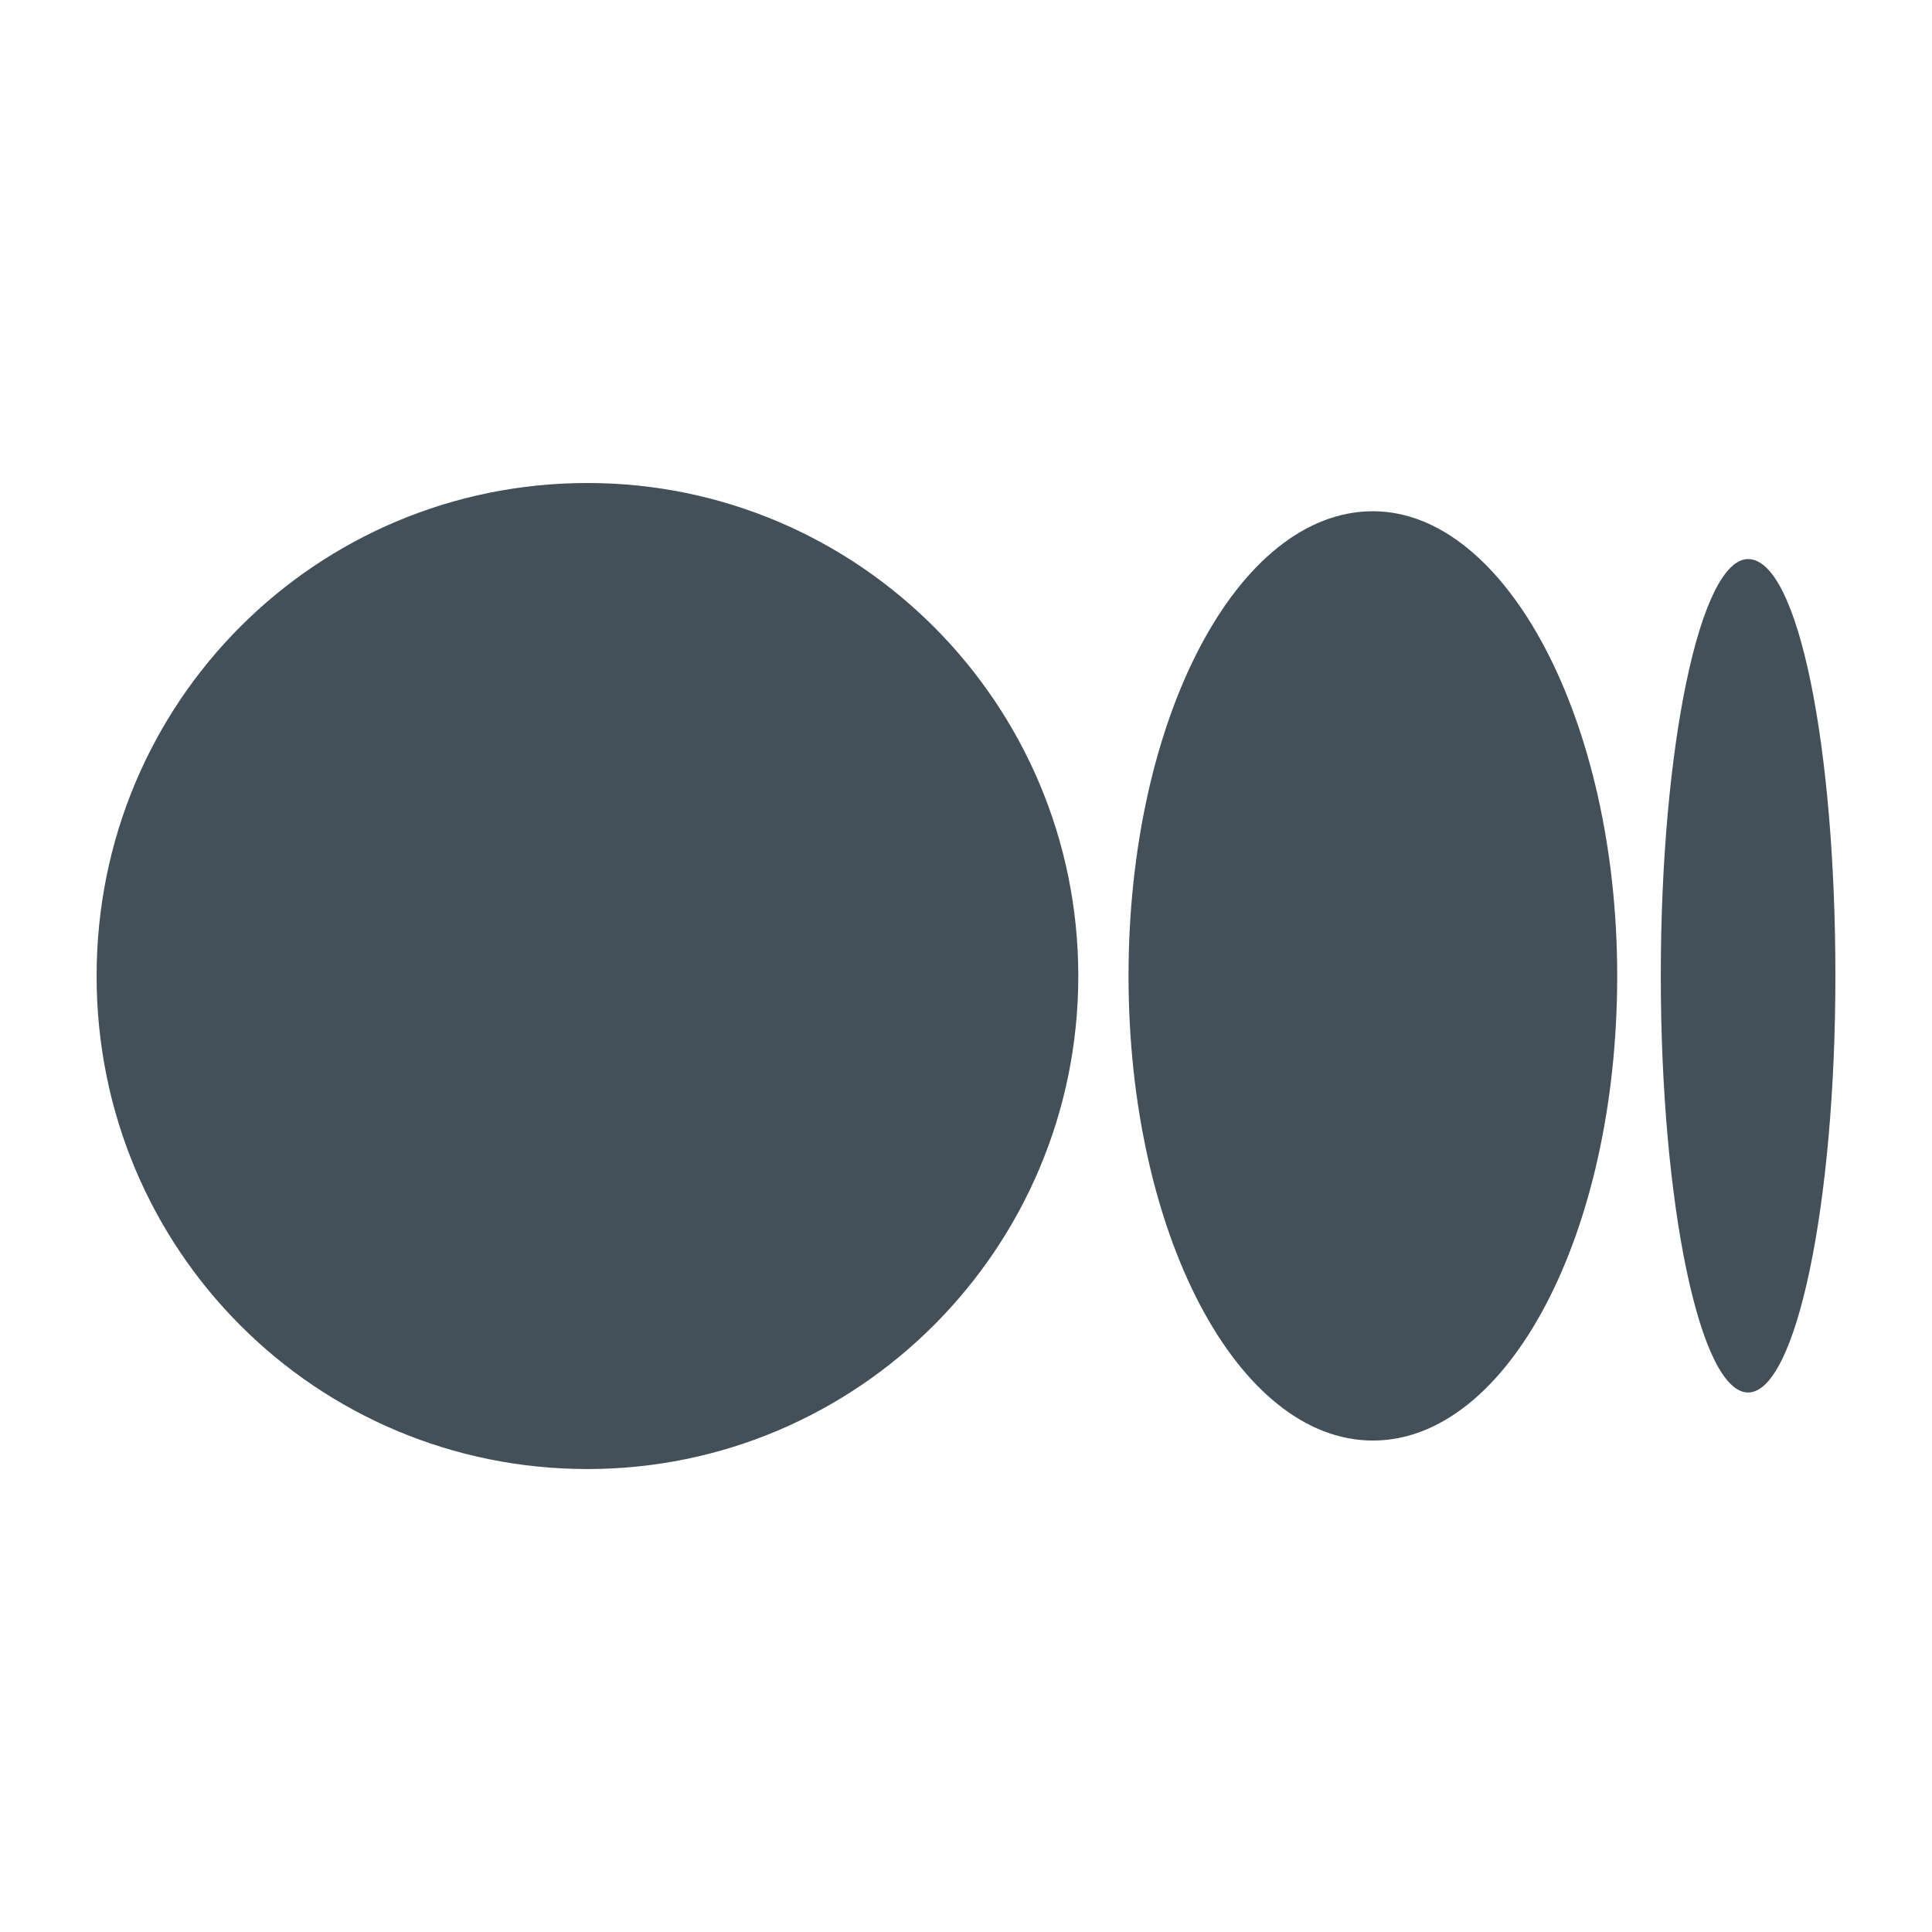
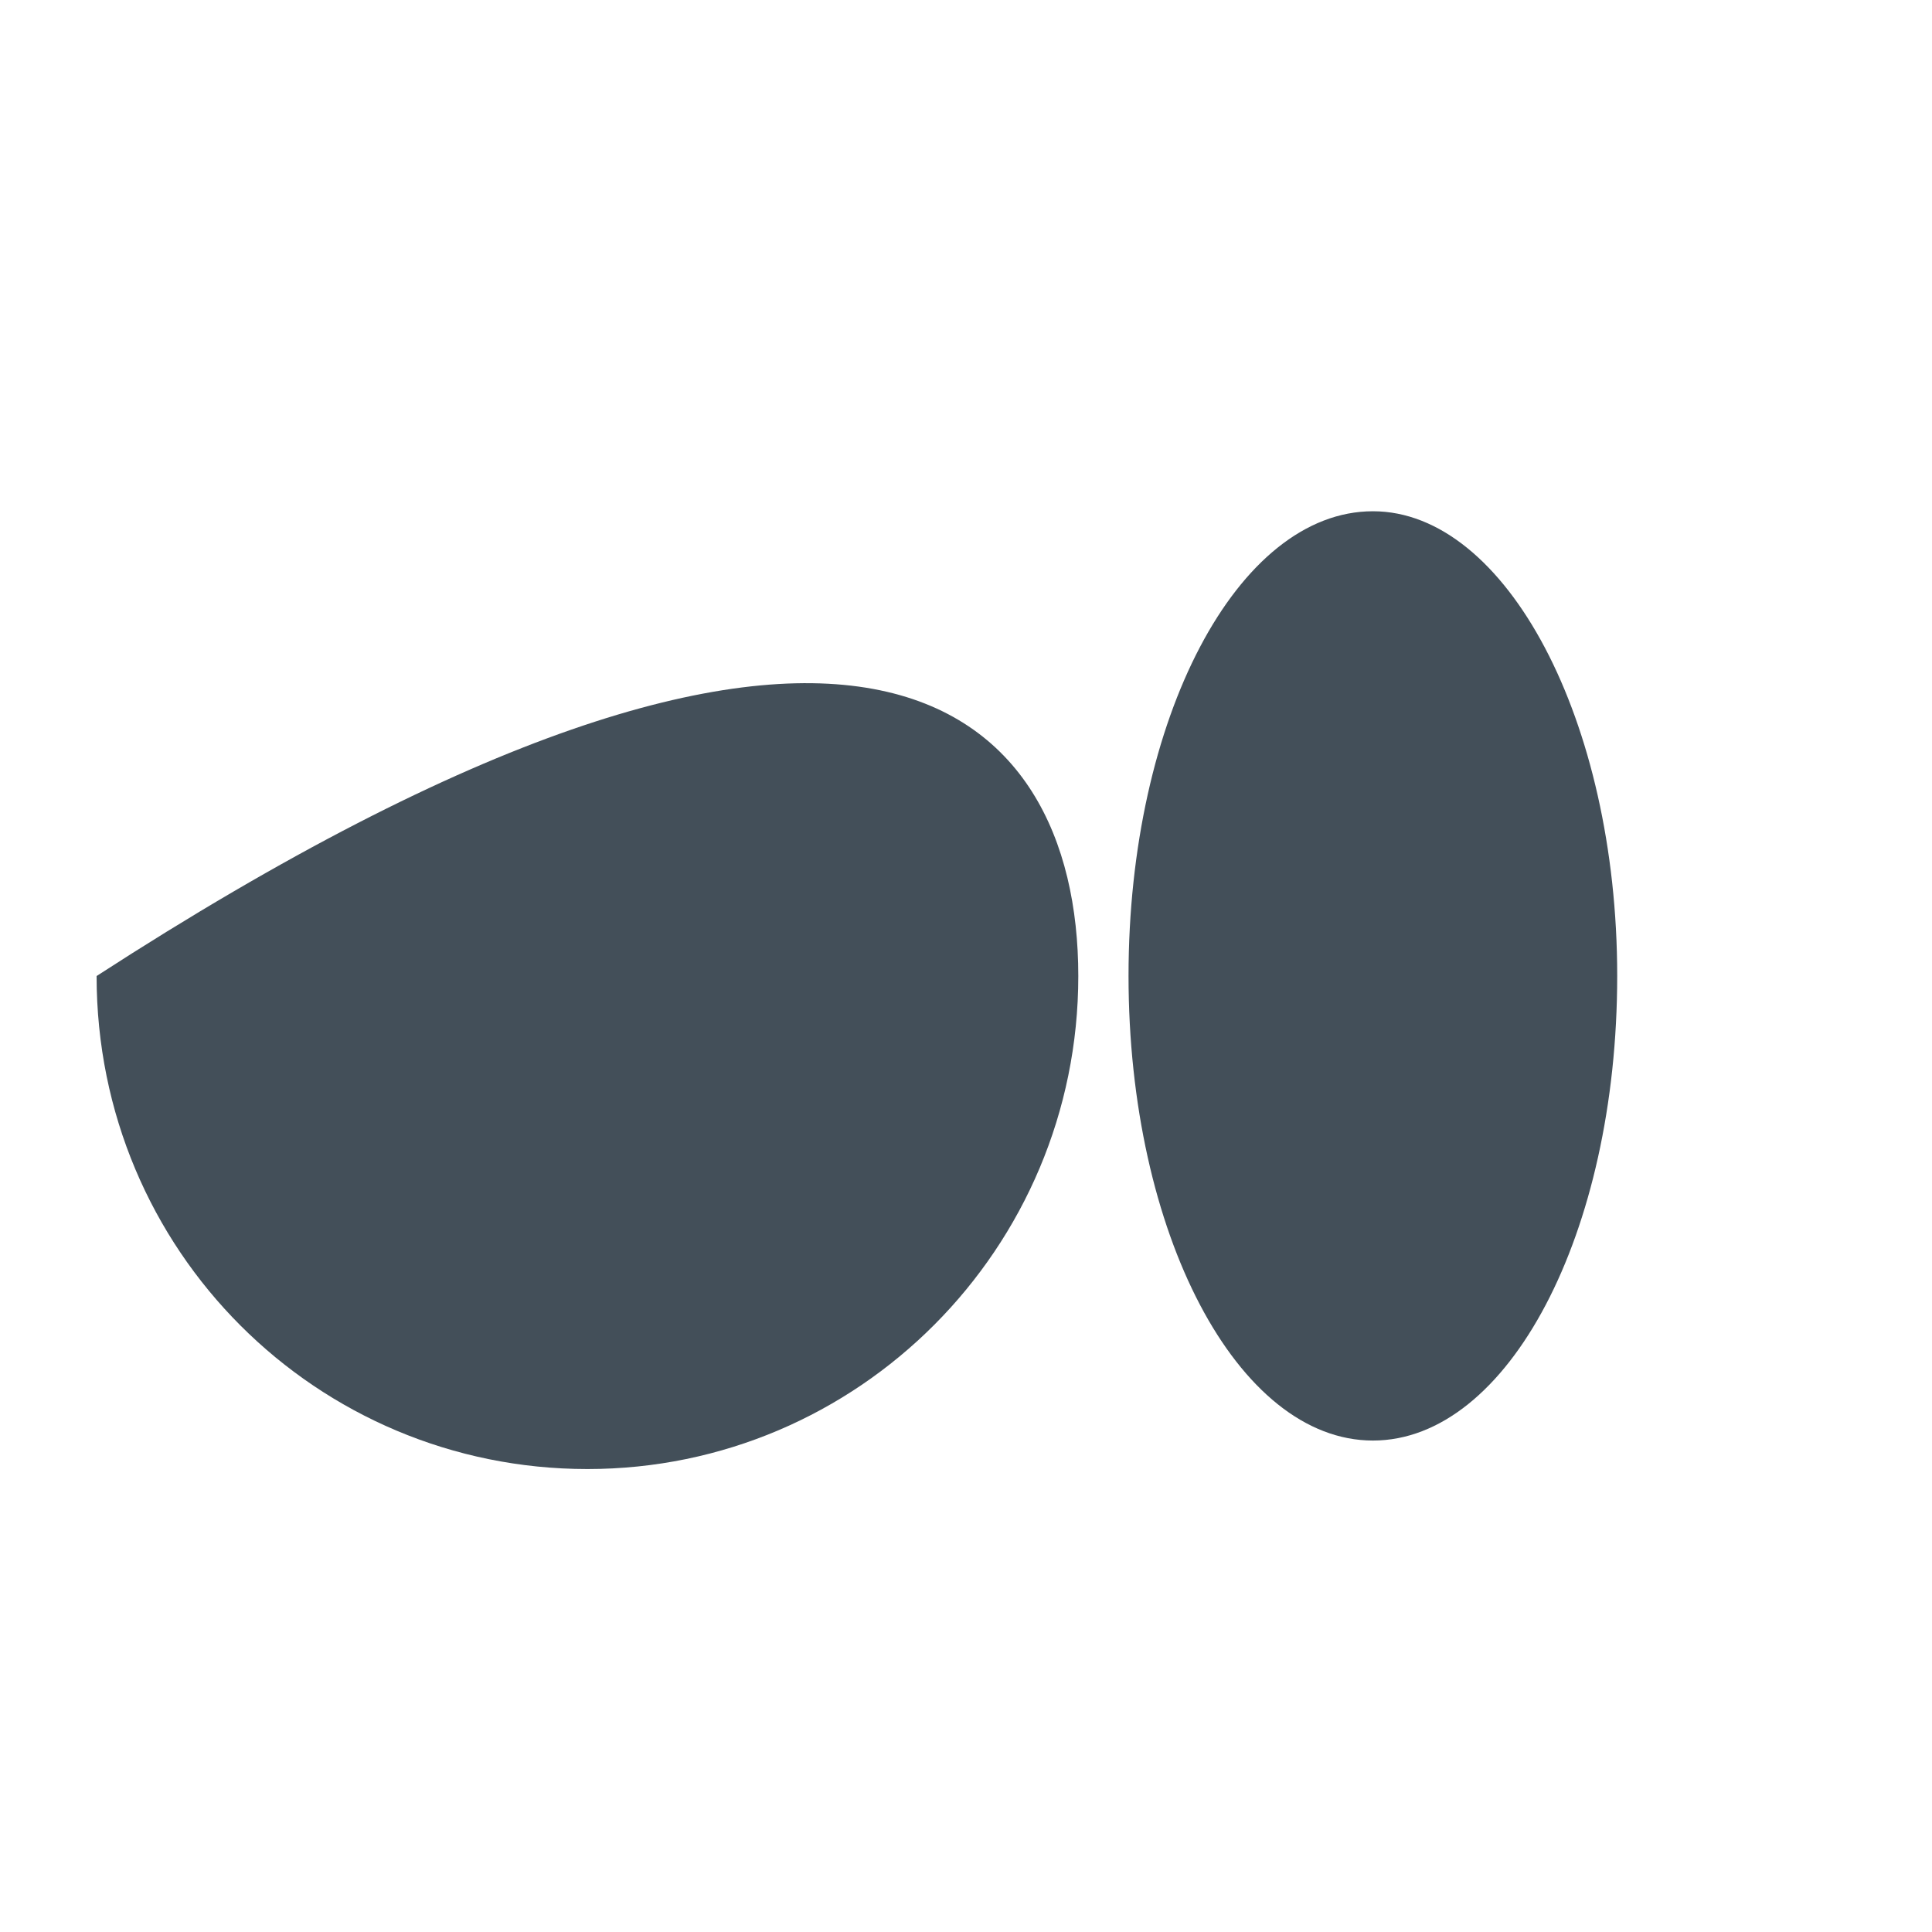
<svg xmlns="http://www.w3.org/2000/svg" width="16" height="16" viewBox="0 0 16 16" fill="none">
-   <path d="M8.93 8.083C8.93 10.341 7.105 12.166 4.865 12.166C2.624 12.166 0.8 10.359 0.8 8.083C0.8 5.807 2.624 4 4.865 4C7.105 4 8.93 5.825 8.93 8.083Z" fill="#434F59" />
+   <path d="M8.93 8.083C8.93 10.341 7.105 12.166 4.865 12.166C2.624 12.166 0.8 10.359 0.8 8.083C7.105 4 8.93 5.825 8.93 8.083Z" fill="#434F59" />
  <path d="M13.393 8.082C13.393 10.214 12.49 11.93 11.37 11.93C10.249 11.93 9.346 10.214 9.346 8.082C9.346 5.95 10.249 4.234 11.37 4.234C12.472 4.234 13.393 5.968 13.393 8.082Z" fill="#434F59" />
-   <path d="M15.2 8.081C15.2 9.978 14.874 11.532 14.477 11.532C14.08 11.532 13.754 9.978 13.754 8.081C13.754 6.184 14.08 4.63 14.477 4.63C14.893 4.63 15.2 6.184 15.2 8.081Z" fill="#434F59" />
</svg>